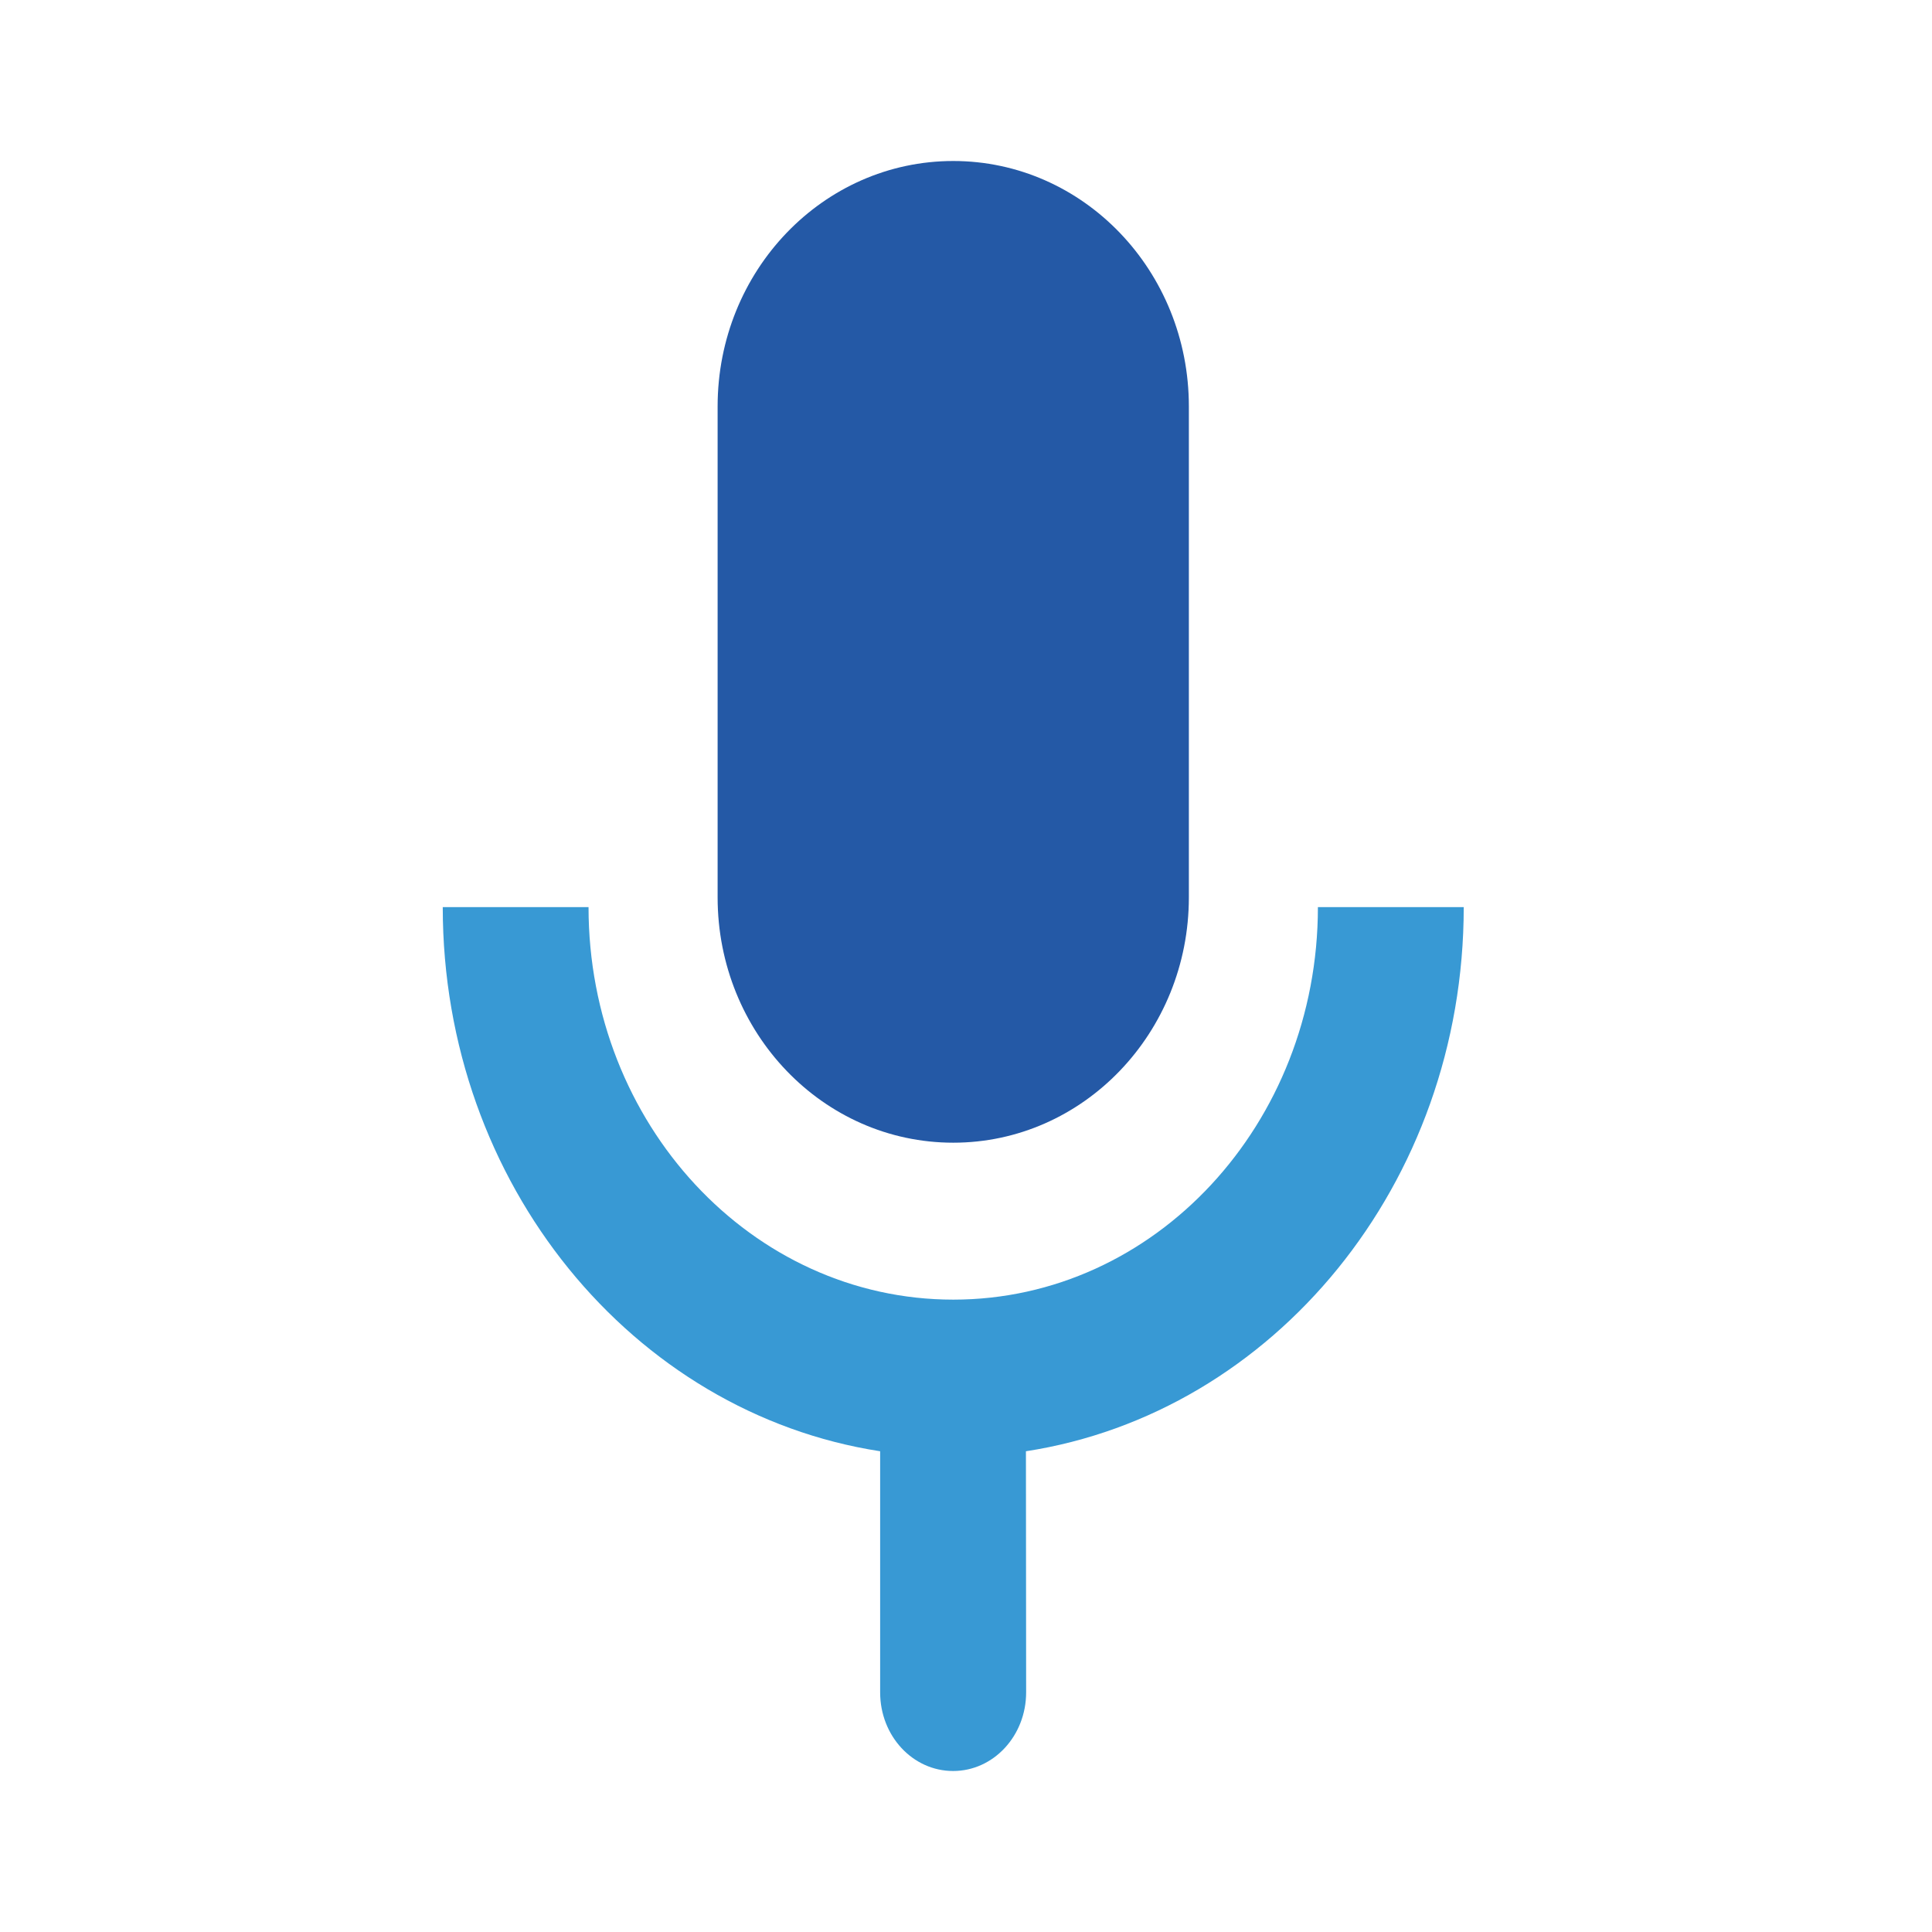
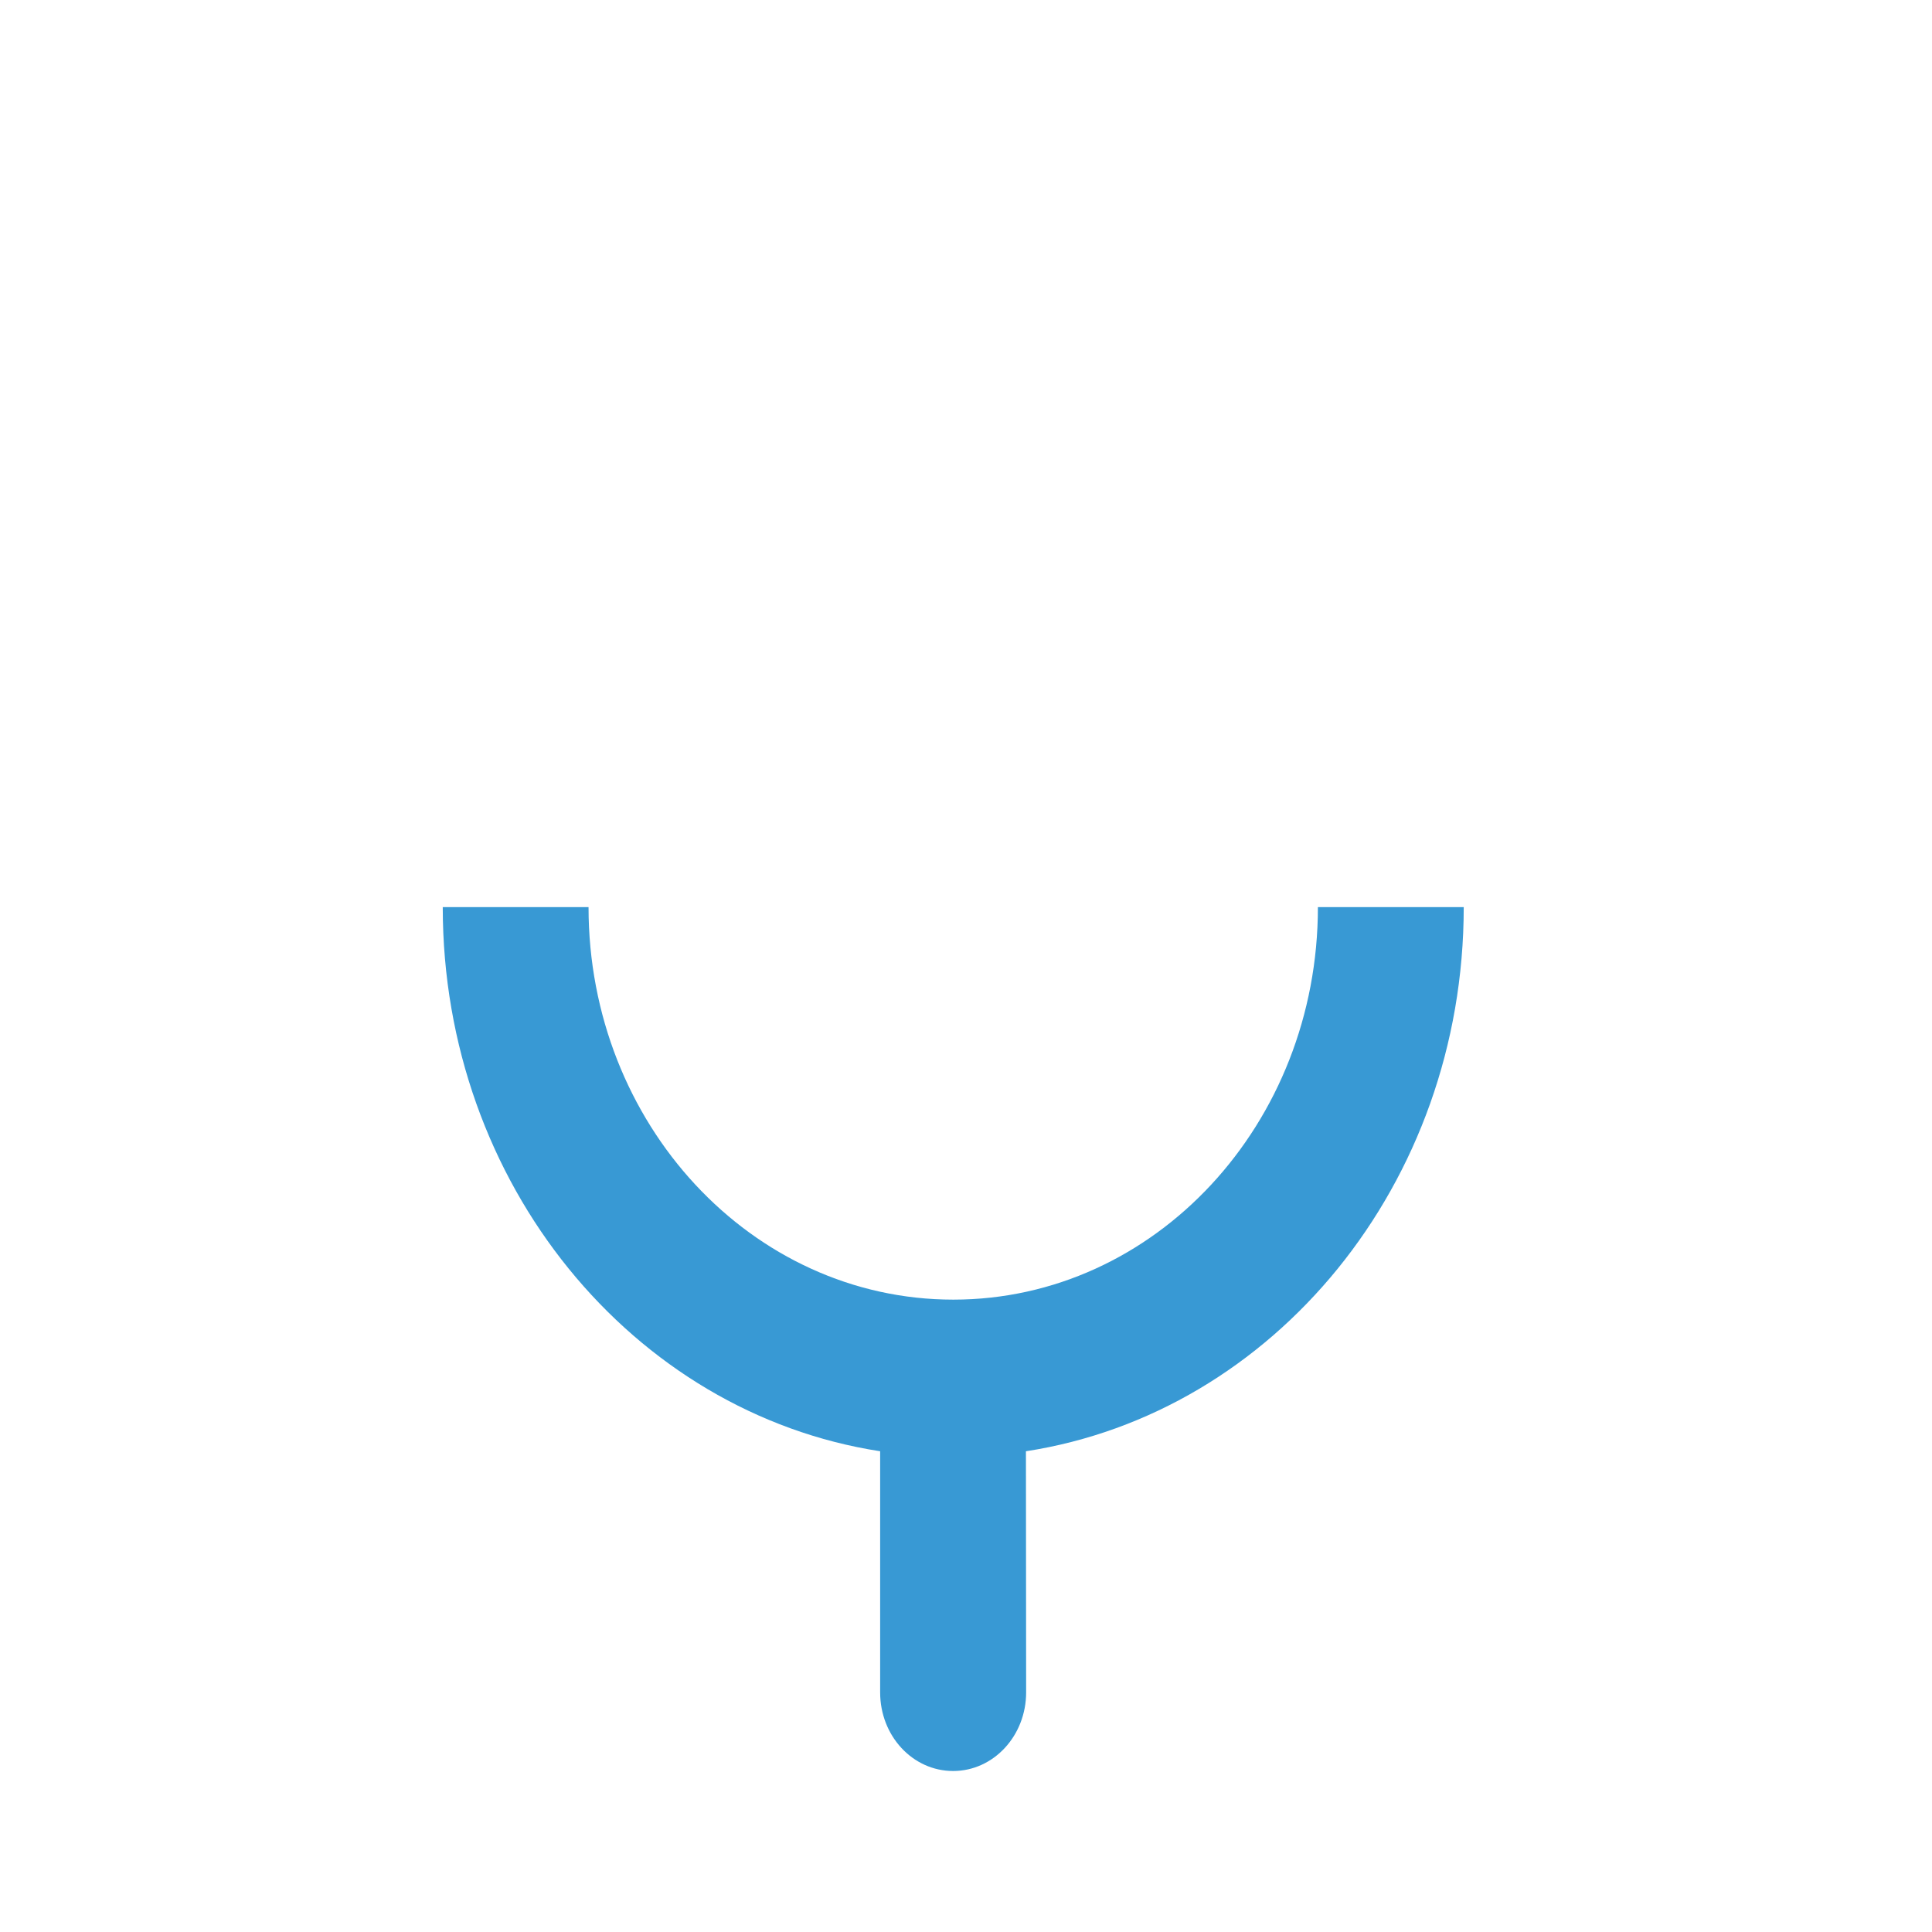
<svg xmlns="http://www.w3.org/2000/svg" width="48" height="48" viewBox="0 0 48 48" fill="none">
  <path d="M25.489 36.056L25.494 42.047C25.494 43.124 24.685 44 23.68 44C22.676 44 21.867 43.129 21.867 42.047V36.056C15.727 35.108 11 29.419 11 22.537H14.622C14.622 27.923 18.678 32.289 23.685 32.289C28.693 32.289 32.743 27.923 32.743 22.537H36.366C36.366 29.419 31.639 35.108 25.489 36.056Z" fill="#3899D4" />
-   <path d="M23.683 4C20.449 4 17.829 6.728 17.829 10.098V22.293C17.829 25.662 20.449 28.39 23.683 28.39C26.917 28.39 29.537 25.657 29.537 22.293V10.098C29.537 6.728 26.917 4 23.683 4Z" fill="#2459A6" />
</svg>